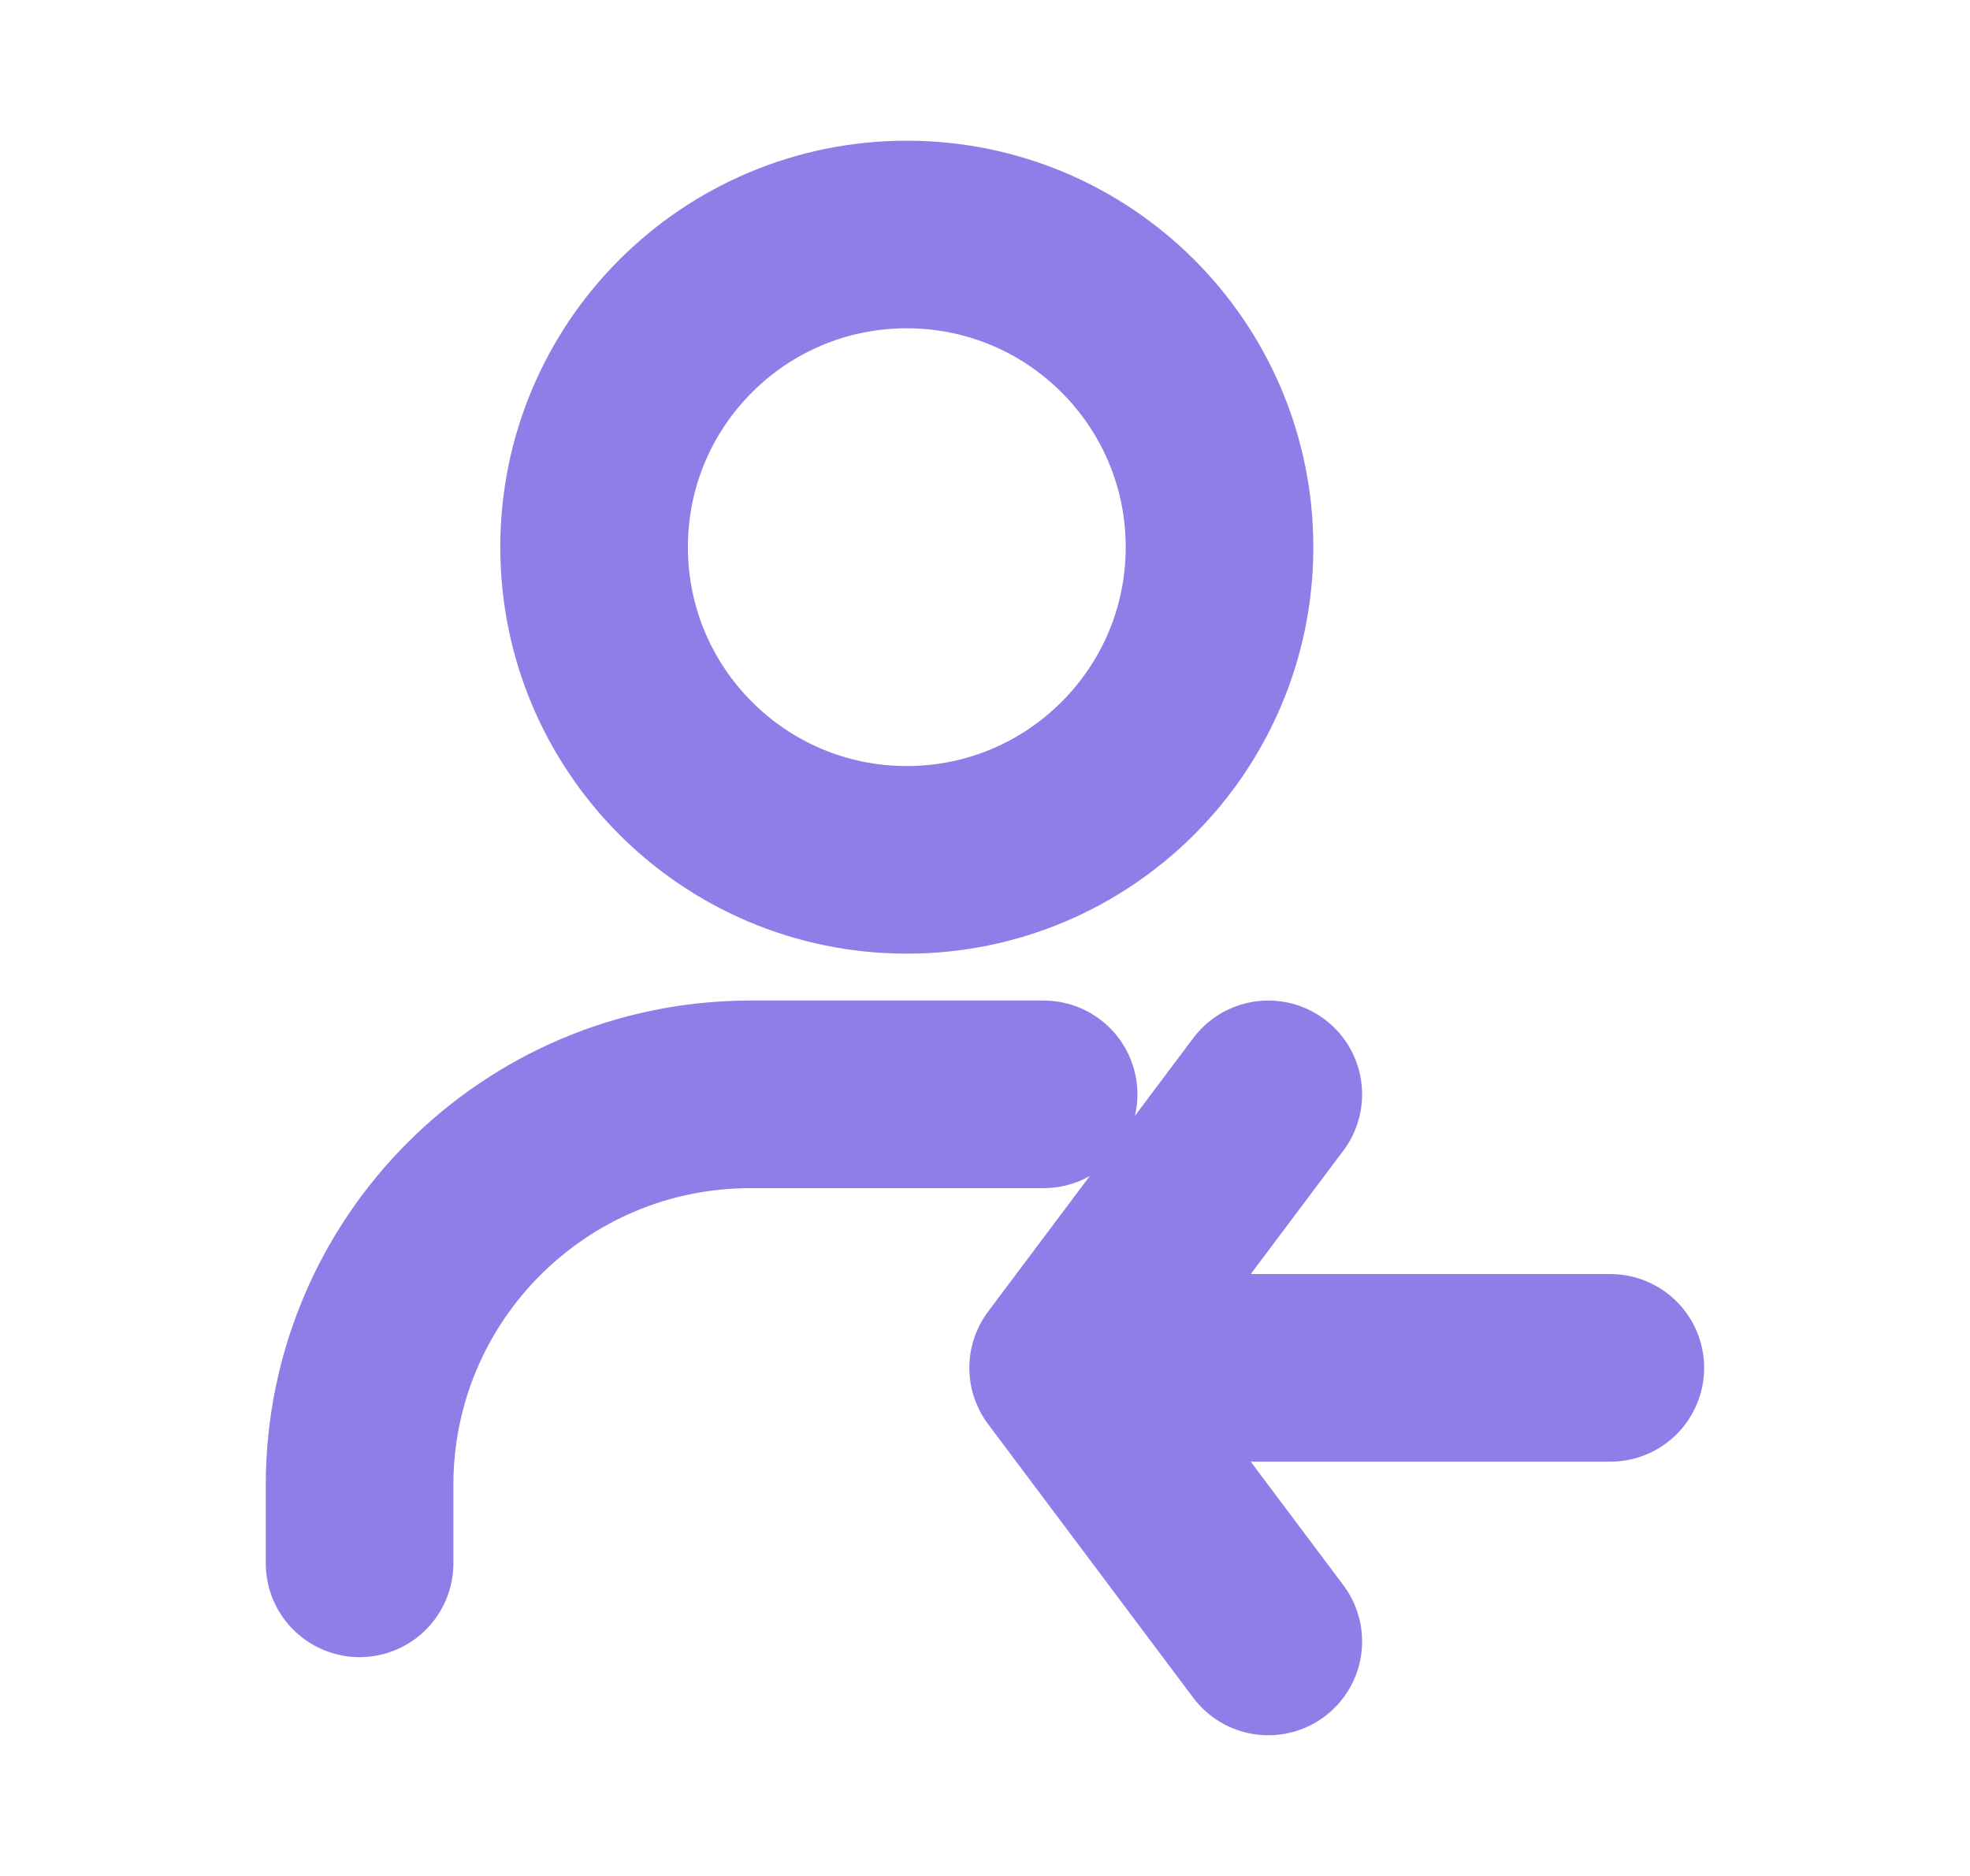
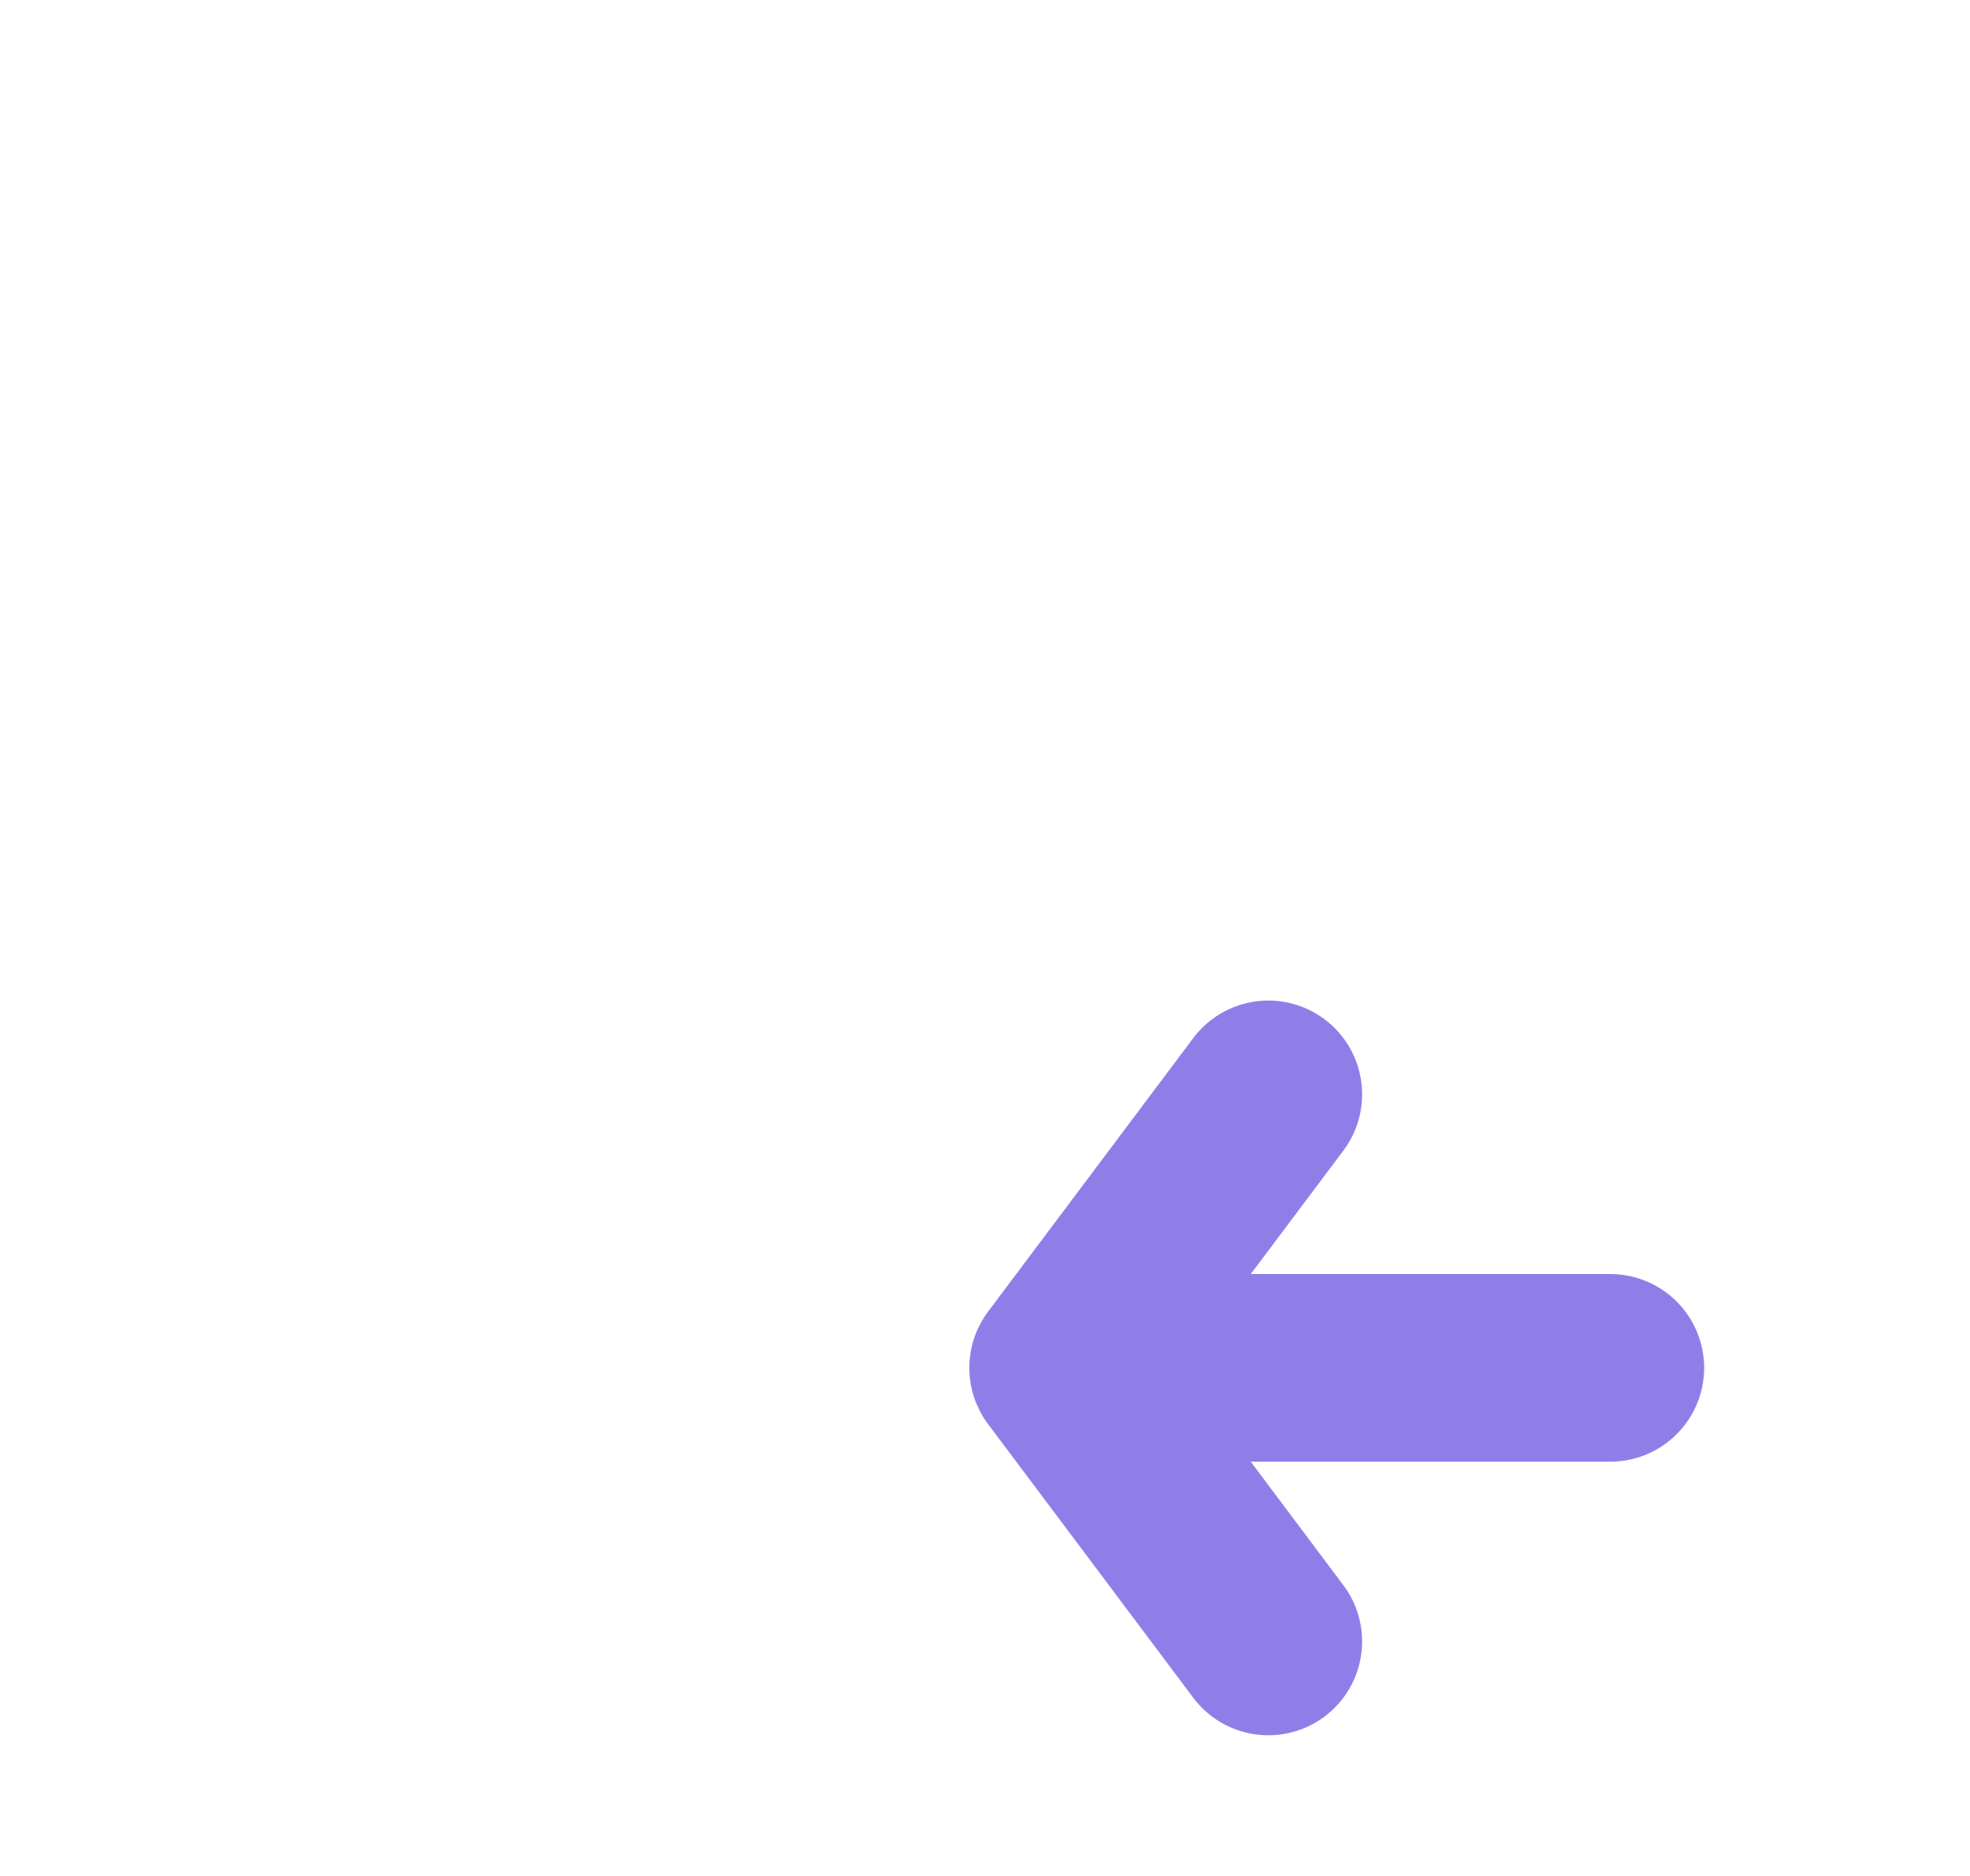
<svg xmlns="http://www.w3.org/2000/svg" width="21" height="20" viewBox="0 0 21 20" fill="none">
-   <path d="M3.833 16.667V15.833C3.833 13.532 5.698 11.667 8 11.667H11.125M13 5.833C13 7.674 11.507 9.167 9.666 9.167C7.825 9.167 6.333 7.674 6.333 5.833C6.333 3.992 7.825 2.5 9.666 2.5C11.507 2.5 13 3.992 13 5.833Z" stroke="#907EE8" stroke-width="2" stroke-linecap="round" stroke-linejoin="round" />
  <path d="M17.166 14.583L11.333 14.583M11.333 14.583L13.52 11.667M11.333 14.583L13.52 17.5" stroke="#907EE8" stroke-width="2" stroke-linecap="round" stroke-linejoin="round" />
</svg>